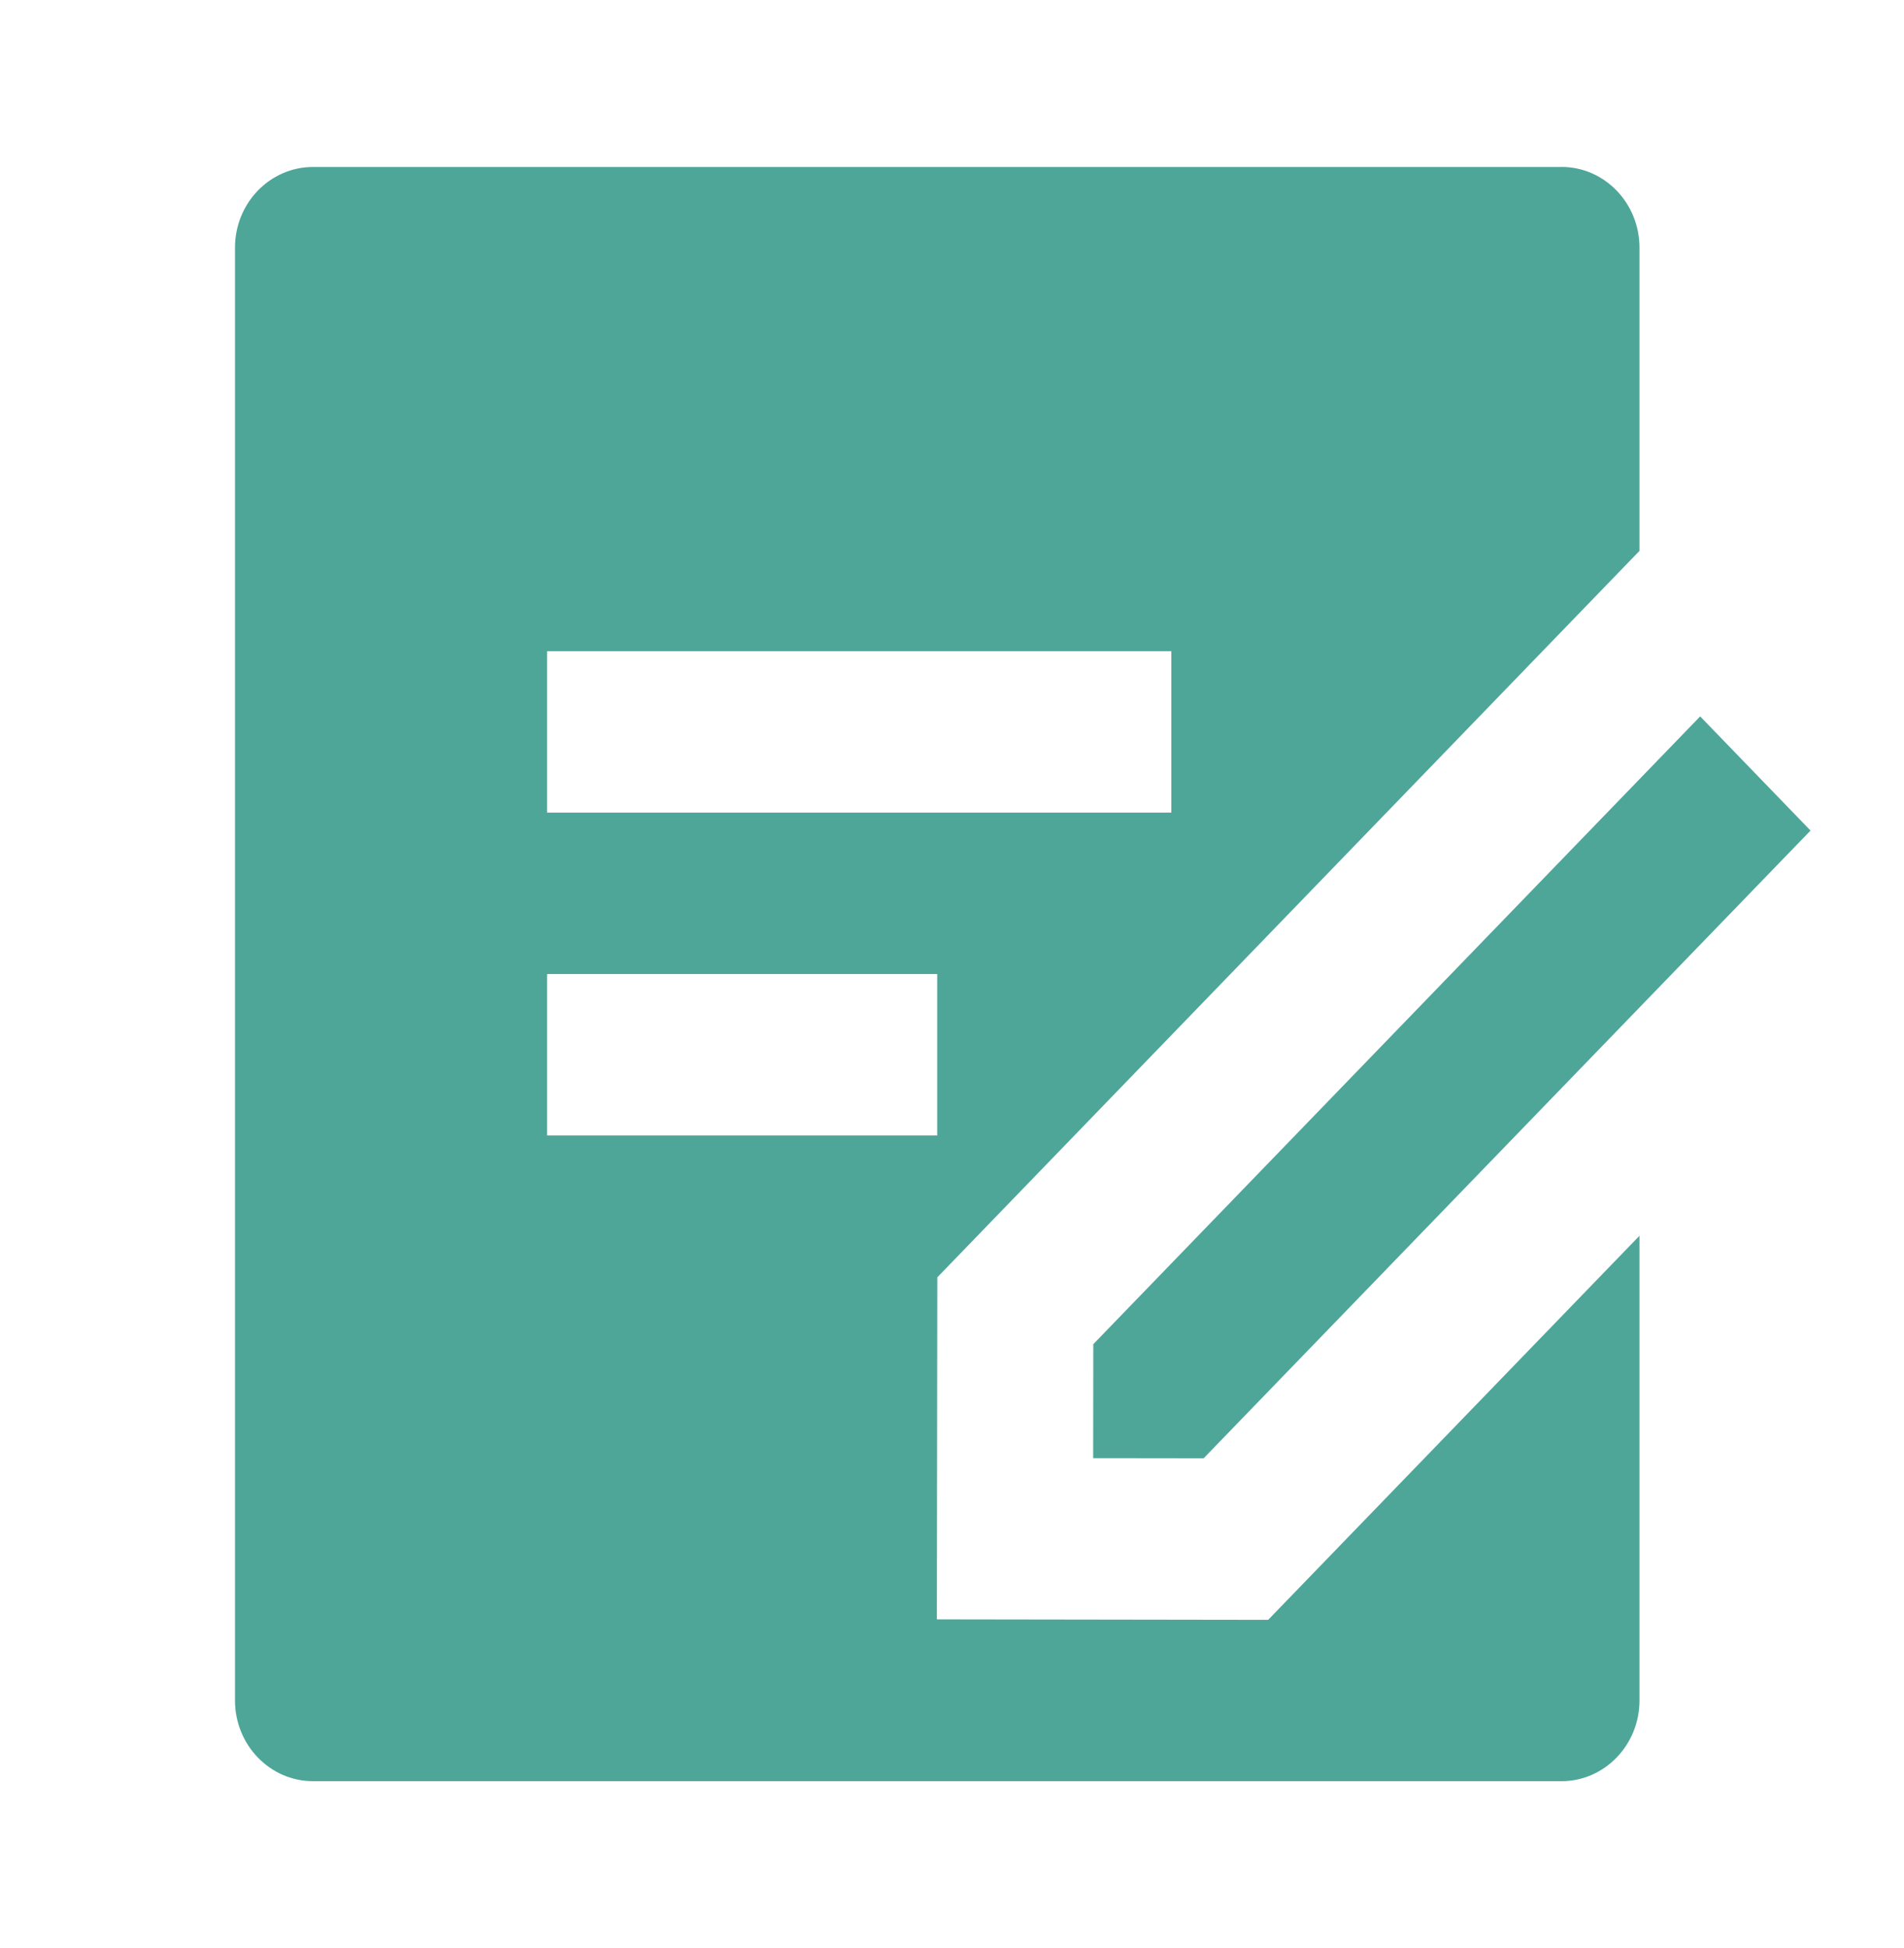
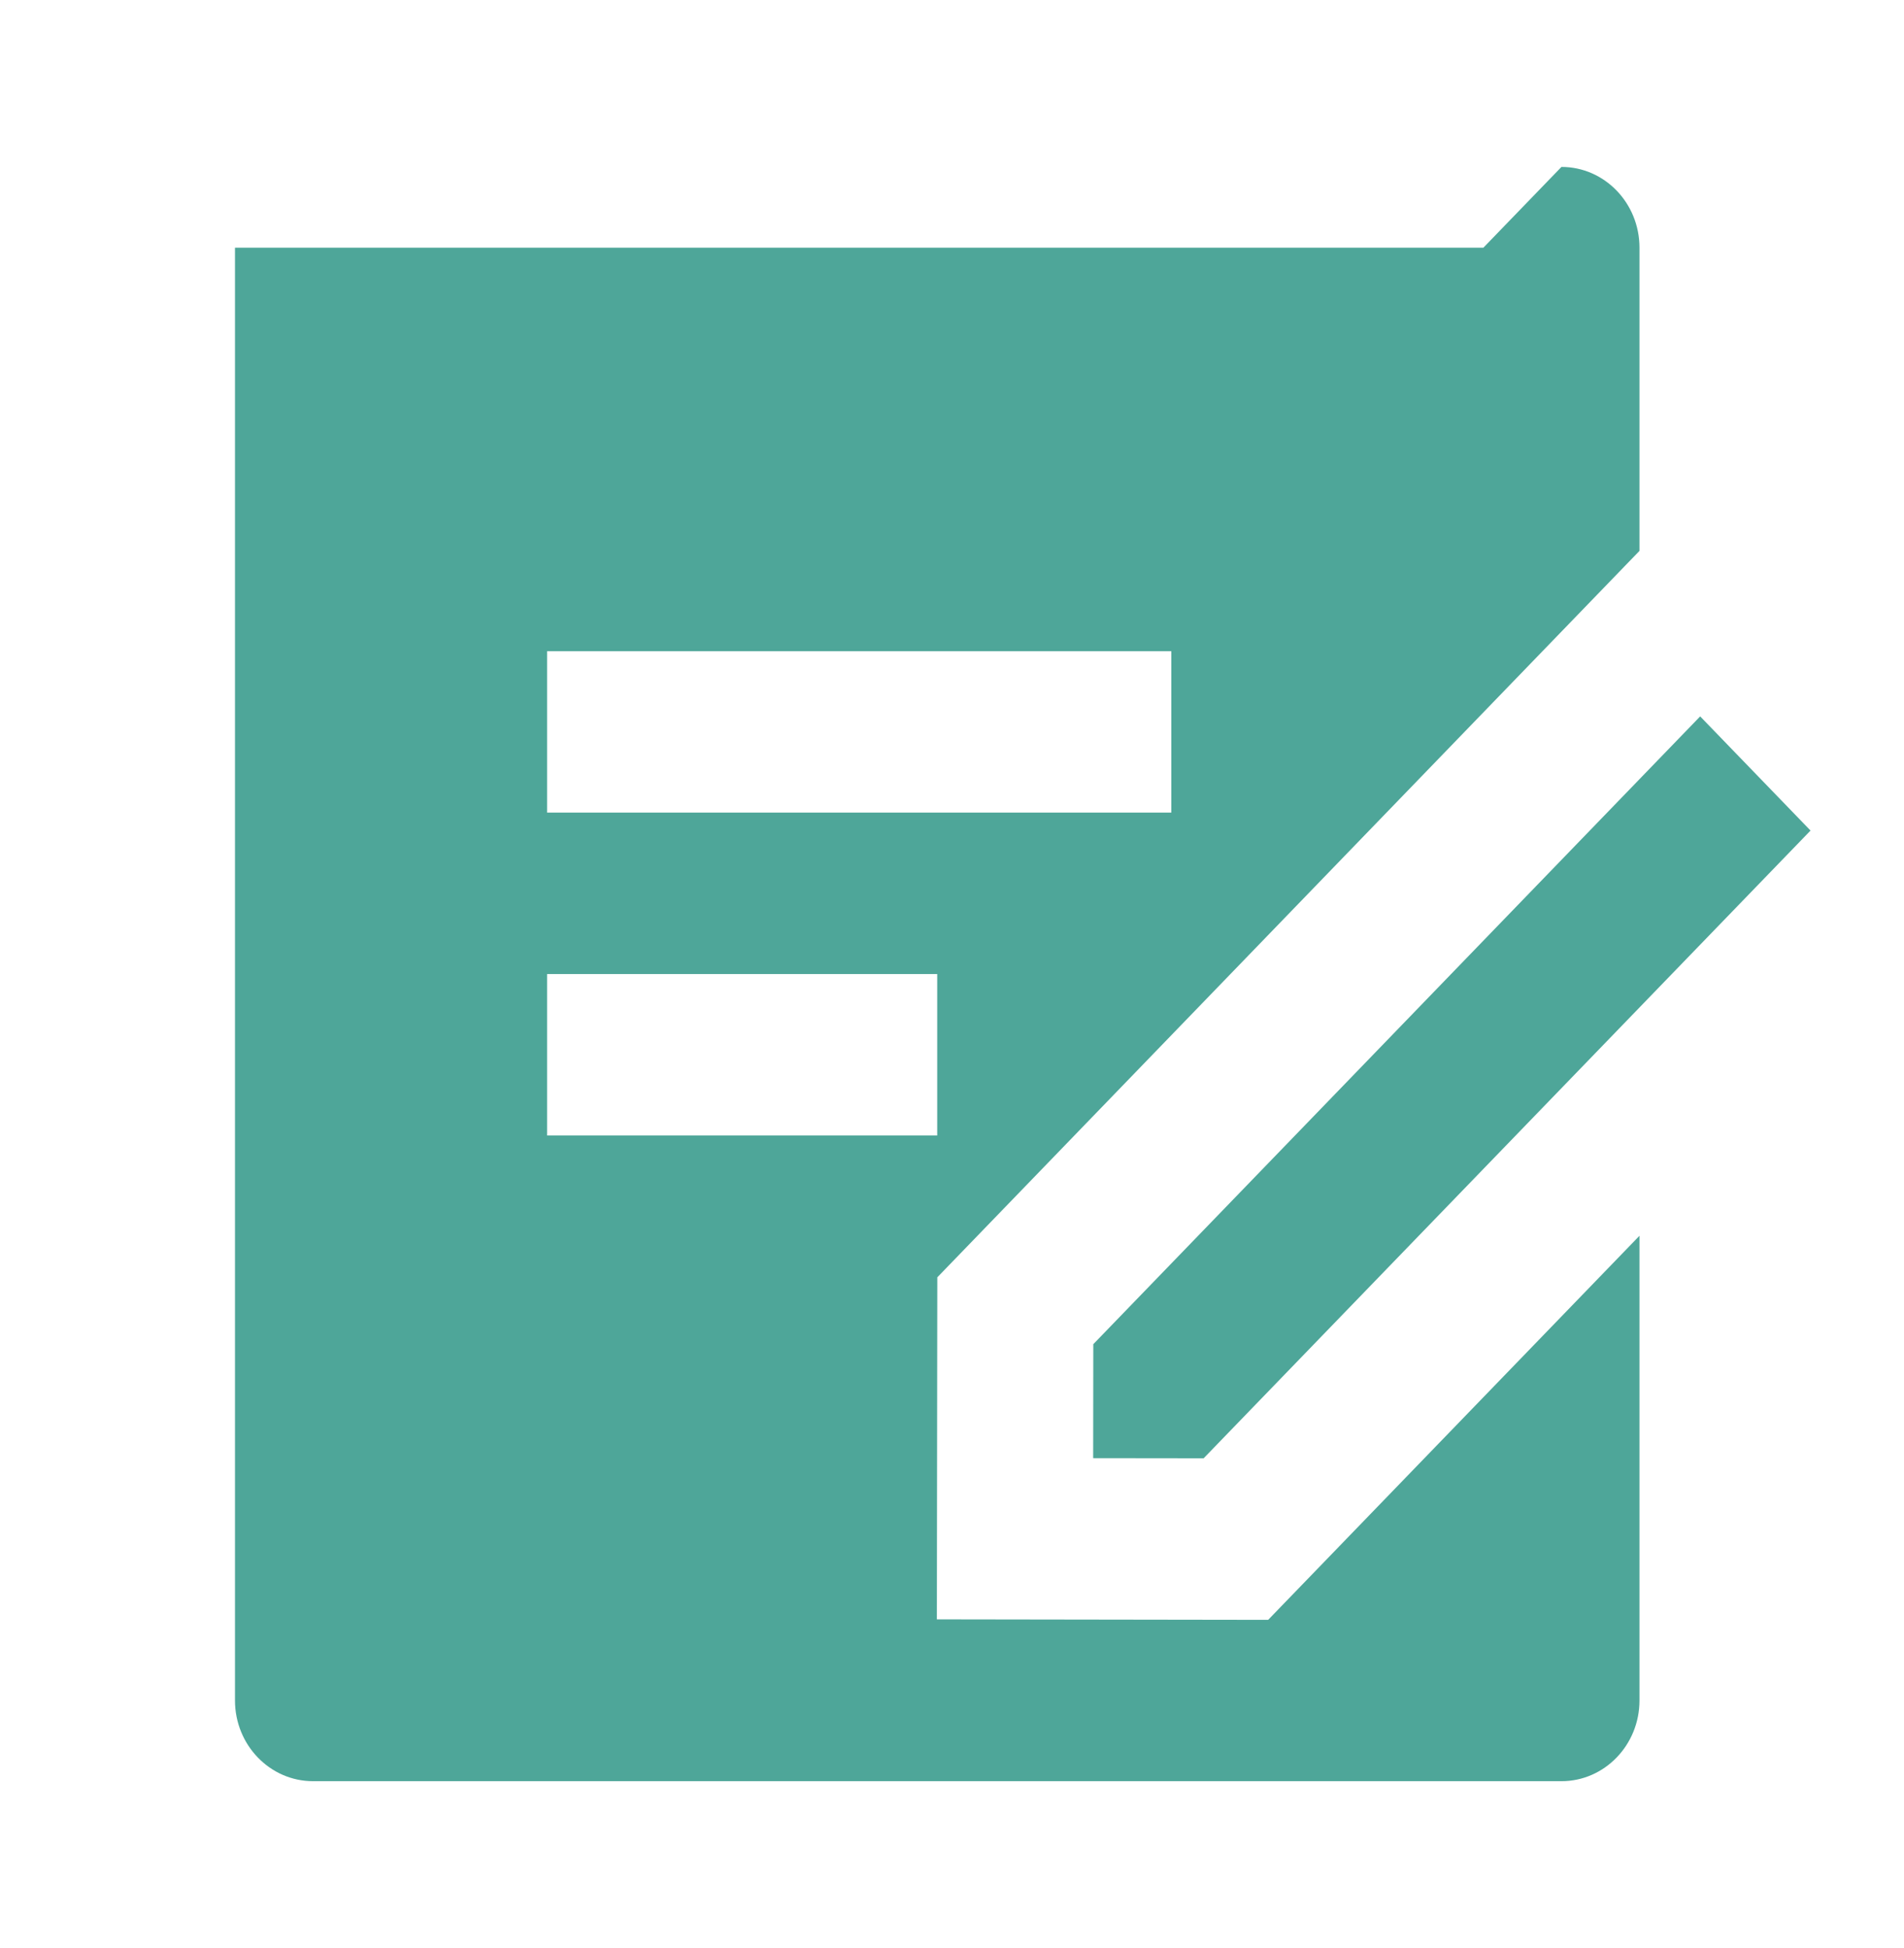
<svg xmlns="http://www.w3.org/2000/svg" width="43" height="44" fill="none">
-   <path d="M35.264 3.77c.973 0 1.762.817 1.762 1.824v6.848L21.168 28.85l-.01 7.725 7.482.011 8.386-8.675v10.496c0 1.006-.79 1.823-1.762 1.823H7.07c-.973 0-1.763-.817-1.763-1.823V5.594c0-1.007.79-1.823 1.763-1.823h28.194zm3.133 12.411l2.492 2.578-13.706 14.178-2.495-.003.003-2.574 13.706-14.18zM21.167 22h-8.811v3.646h8.81V22zm5.286-7.292H12.356v3.646h14.097v-3.646z" fill="#4EA699" />
+   <path d="M35.264 3.77c.973 0 1.762.817 1.762 1.824v6.848L21.168 28.85l-.01 7.725 7.482.011 8.386-8.675v10.496c0 1.006-.79 1.823-1.762 1.823H7.07c-.973 0-1.763-.817-1.763-1.823V5.594h28.194zm3.133 12.411l2.492 2.578-13.706 14.178-2.495-.003.003-2.574 13.706-14.18zM21.167 22h-8.811v3.646h8.81V22zm5.286-7.292H12.356v3.646h14.097v-3.646z" fill="#4EA699" />
</svg>